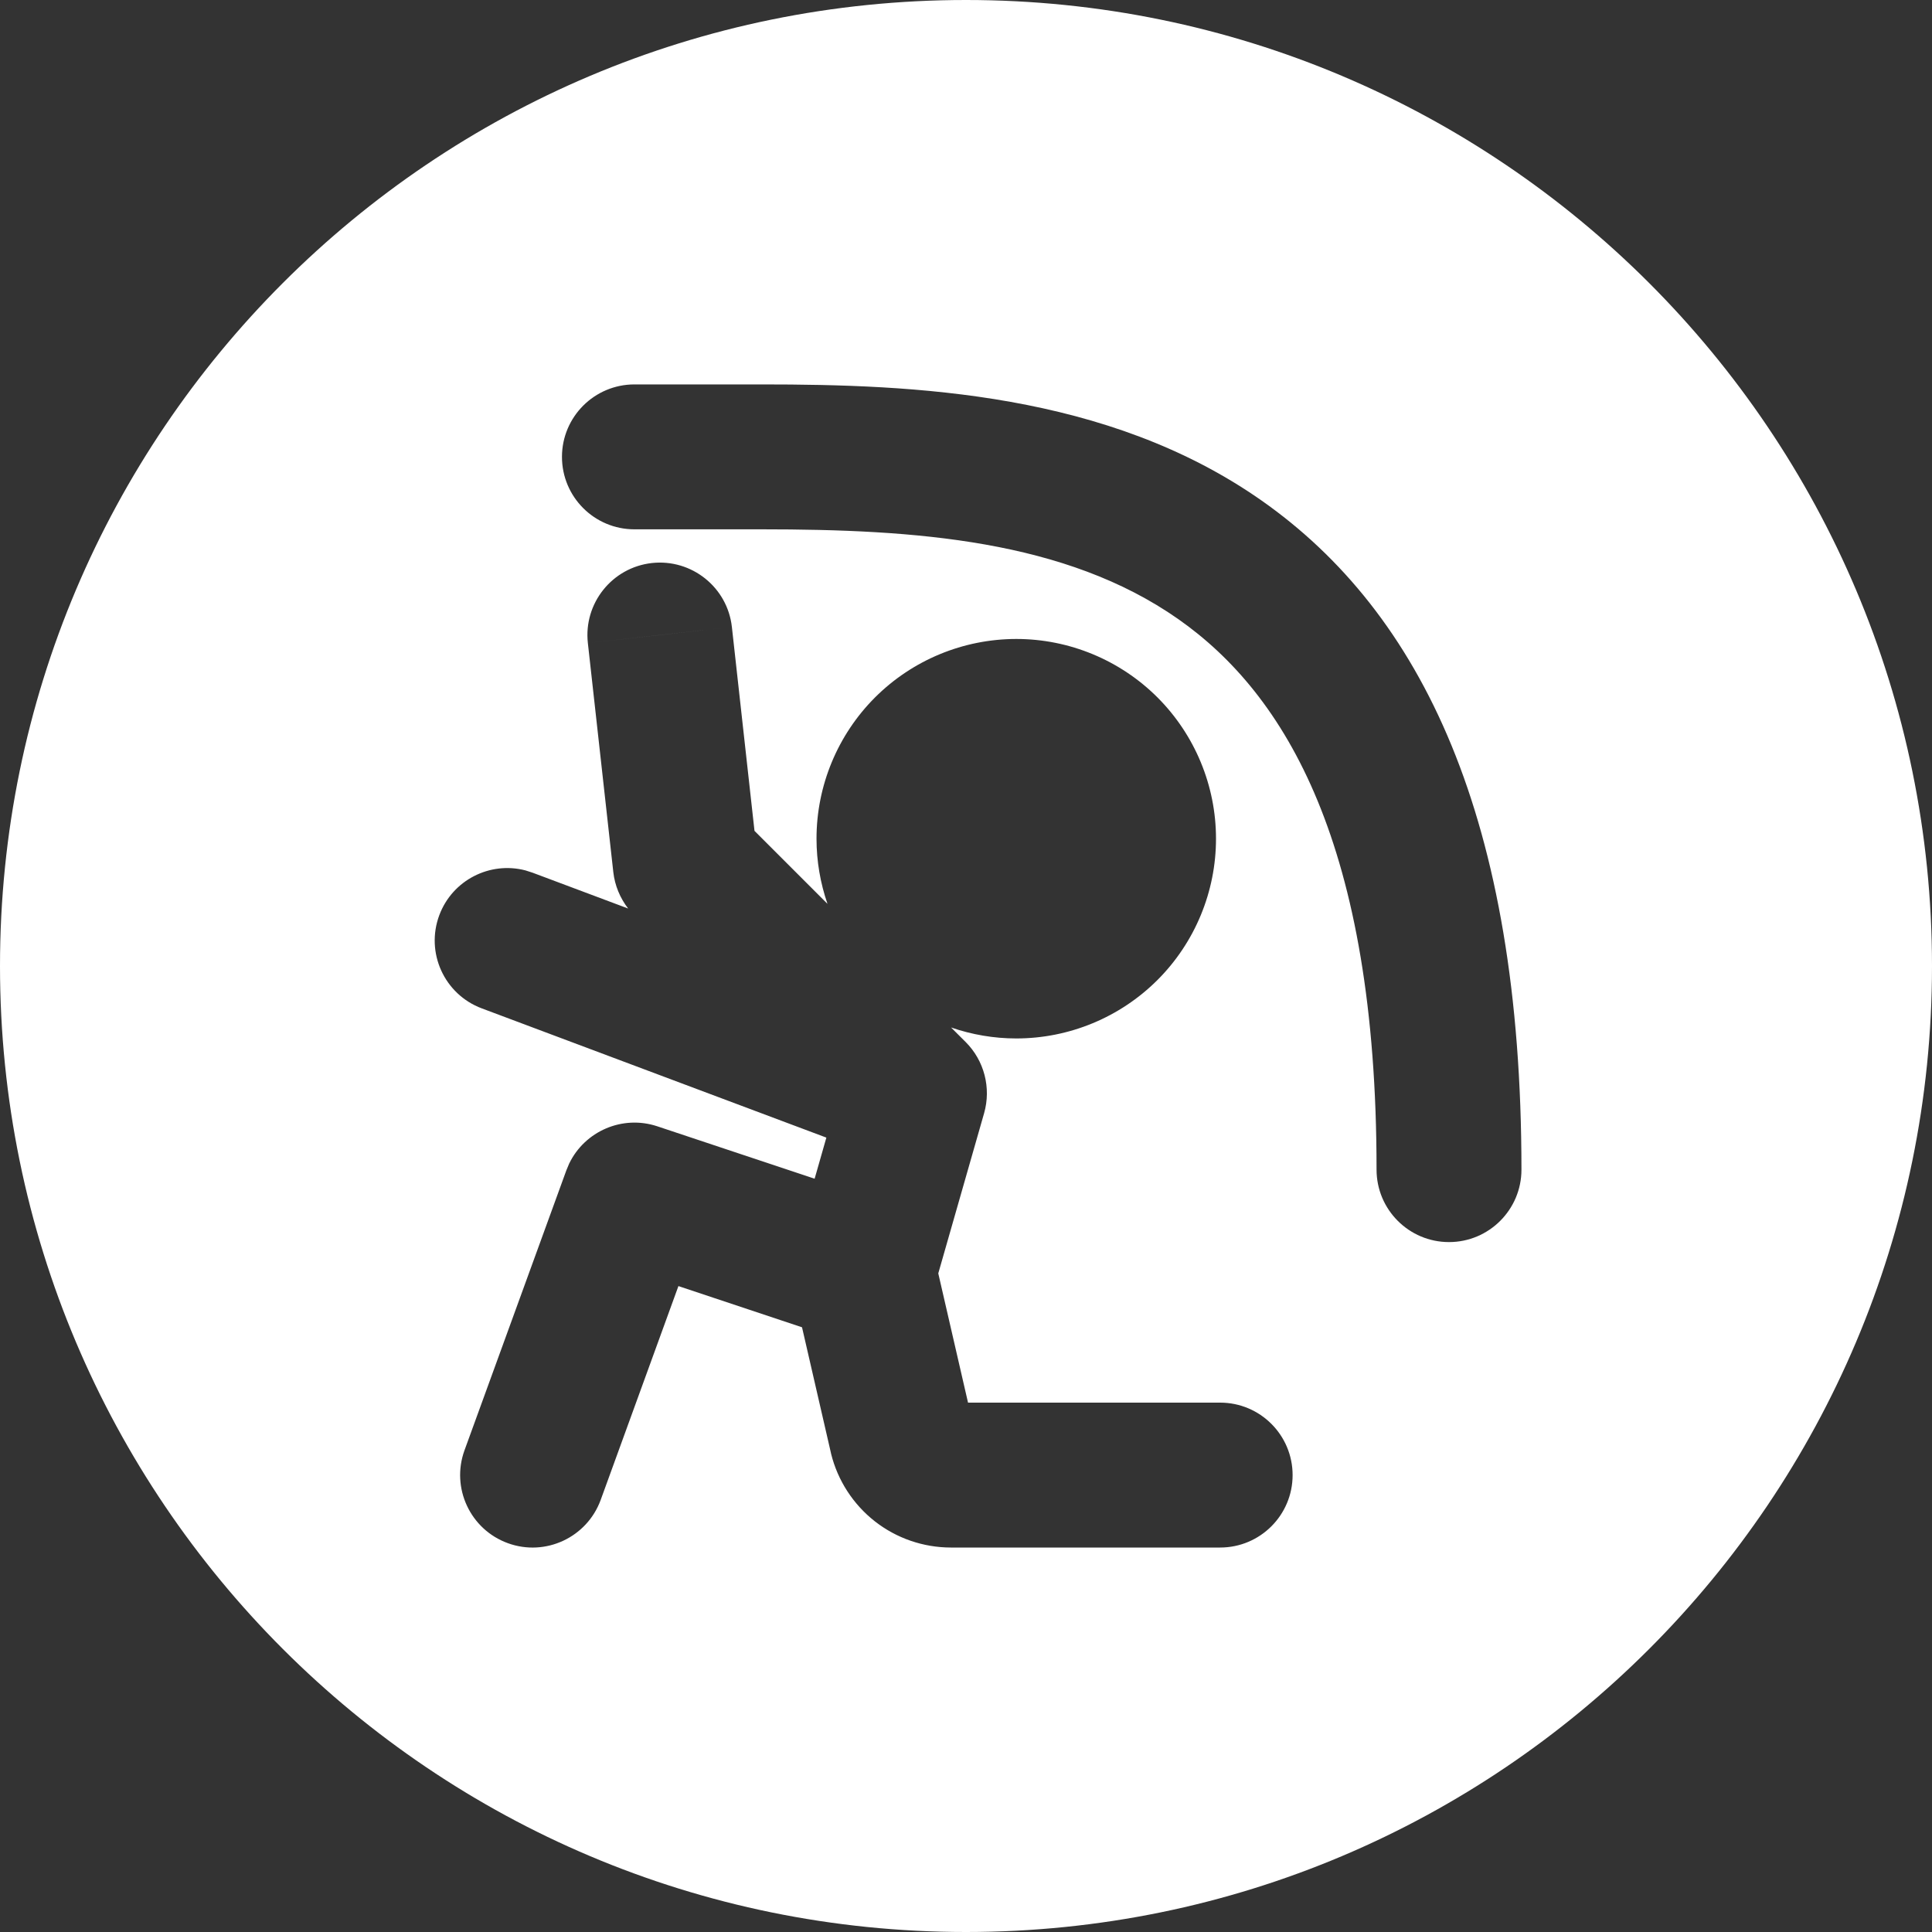
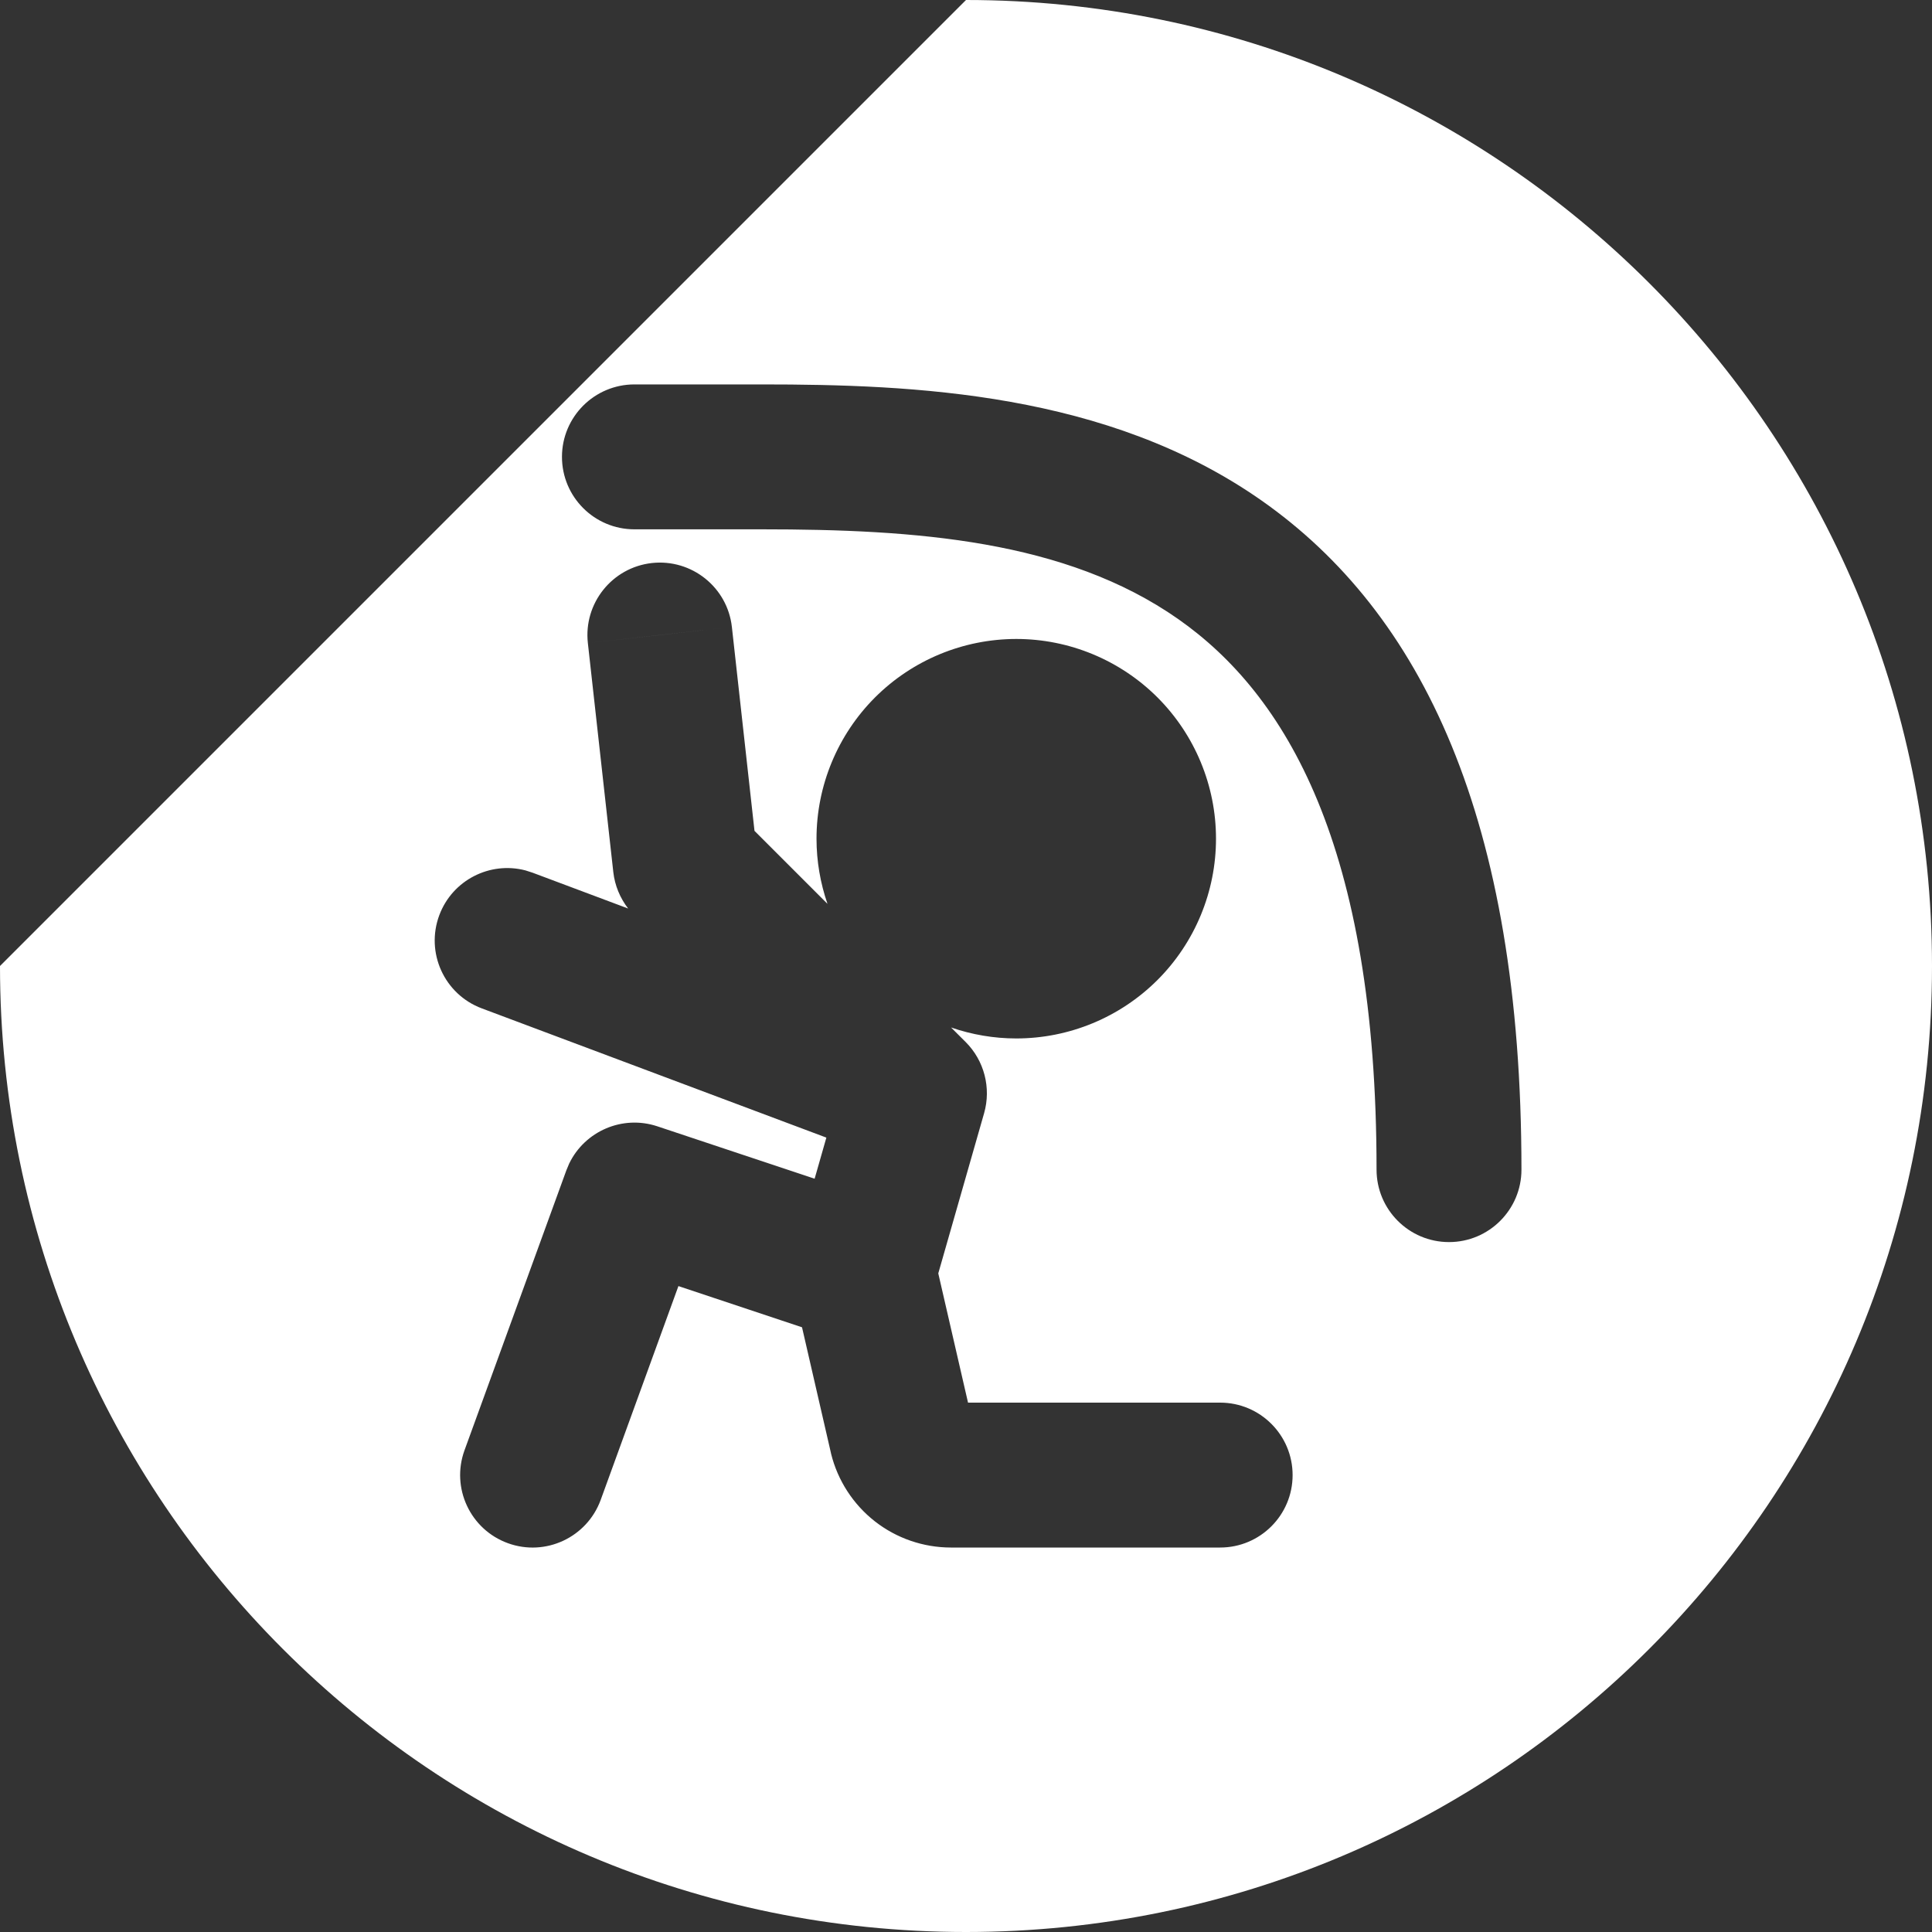
<svg xmlns="http://www.w3.org/2000/svg" width="40" height="40" viewBox="0 0 40 40" fill="none">
  <rect x="0" y="0" width="40" height="40" fill="#333333" stroke="none" />
-   <path d="M20 0C31.046 0 40 8.954 40 20C40 31.046 31.046 40 20 40C8.954 40 0 31.046 0 20C0 8.954 8.954 0 20 0ZM9.617 30.027C9.334 30.806 9.736 31.667 10.515 31.95C11.293 32.233 12.153 31.831 12.437 31.053L9.617 30.027ZM13.662 13.148L12.171 13.313L12.698 18.057C12.729 18.332 12.837 18.592 13.005 18.81L11.026 18.068L10.88 18.021C10.145 17.828 9.368 18.22 9.096 18.946C8.805 19.722 9.198 20.586 9.974 20.877L17.109 23.553L16.866 24.404L13.609 23.319C12.887 23.079 12.108 23.419 11.784 24.091L11.726 24.23L9.617 30.027L11.027 30.54L12.437 31.053L14.046 26.627L16.605 27.48L17.202 30.075C17.204 30.083 17.205 30.091 17.207 30.099C17.344 30.652 17.663 31.144 18.111 31.496C18.56 31.848 19.114 32.039 19.685 32.04H25.262C26.09 32.04 26.762 31.369 26.762 30.54C26.762 29.712 26.09 29.04 25.262 29.04H20.042L19.426 26.364L20.375 23.047C20.524 22.523 20.378 21.959 19.993 21.574L19.691 21.273C20.122 21.421 20.577 21.5 21.04 21.5C22.137 21.5 23.189 21.064 23.965 20.289C24.74 19.514 25.176 18.461 25.176 17.364C25.176 16.268 24.74 15.216 23.965 14.44C23.189 13.665 22.137 13.229 21.04 13.229C19.944 13.23 18.892 13.665 18.116 14.44C17.341 15.216 16.905 16.268 16.905 17.364C16.905 17.828 16.984 18.283 17.132 18.713L15.621 17.202L15.153 12.982L13.662 13.148ZM13.135 7.959C12.307 7.959 11.635 8.631 11.635 9.459C11.635 10.287 12.306 10.959 13.135 10.959H15.771C18.951 10.959 22.057 11.179 24.395 12.818C26.612 14.373 28.5 17.491 28.5 24.216C28.5 25.044 29.172 25.716 30 25.716C30.828 25.716 31.5 25.044 31.5 24.216C31.5 16.948 29.435 12.688 26.118 10.362C22.923 8.122 18.914 7.959 15.771 7.959H13.135ZM13.496 11.657C12.673 11.749 12.08 12.491 12.171 13.313L15.153 12.982C15.062 12.159 14.319 11.566 13.496 11.657Z" fill="white" />
+   <path d="M20 0C31.046 0 40 8.954 40 20C40 31.046 31.046 40 20 40C8.954 40 0 31.046 0 20ZM9.617 30.027C9.334 30.806 9.736 31.667 10.515 31.95C11.293 32.233 12.153 31.831 12.437 31.053L9.617 30.027ZM13.662 13.148L12.171 13.313L12.698 18.057C12.729 18.332 12.837 18.592 13.005 18.81L11.026 18.068L10.88 18.021C10.145 17.828 9.368 18.22 9.096 18.946C8.805 19.722 9.198 20.586 9.974 20.877L17.109 23.553L16.866 24.404L13.609 23.319C12.887 23.079 12.108 23.419 11.784 24.091L11.726 24.23L9.617 30.027L11.027 30.54L12.437 31.053L14.046 26.627L16.605 27.48L17.202 30.075C17.204 30.083 17.205 30.091 17.207 30.099C17.344 30.652 17.663 31.144 18.111 31.496C18.56 31.848 19.114 32.039 19.685 32.04H25.262C26.09 32.04 26.762 31.369 26.762 30.54C26.762 29.712 26.09 29.04 25.262 29.04H20.042L19.426 26.364L20.375 23.047C20.524 22.523 20.378 21.959 19.993 21.574L19.691 21.273C20.122 21.421 20.577 21.5 21.04 21.5C22.137 21.5 23.189 21.064 23.965 20.289C24.74 19.514 25.176 18.461 25.176 17.364C25.176 16.268 24.74 15.216 23.965 14.44C23.189 13.665 22.137 13.229 21.04 13.229C19.944 13.23 18.892 13.665 18.116 14.44C17.341 15.216 16.905 16.268 16.905 17.364C16.905 17.828 16.984 18.283 17.132 18.713L15.621 17.202L15.153 12.982L13.662 13.148ZM13.135 7.959C12.307 7.959 11.635 8.631 11.635 9.459C11.635 10.287 12.306 10.959 13.135 10.959H15.771C18.951 10.959 22.057 11.179 24.395 12.818C26.612 14.373 28.5 17.491 28.5 24.216C28.5 25.044 29.172 25.716 30 25.716C30.828 25.716 31.5 25.044 31.5 24.216C31.5 16.948 29.435 12.688 26.118 10.362C22.923 8.122 18.914 7.959 15.771 7.959H13.135ZM13.496 11.657C12.673 11.749 12.08 12.491 12.171 13.313L15.153 12.982C15.062 12.159 14.319 11.566 13.496 11.657Z" fill="white" />
</svg>